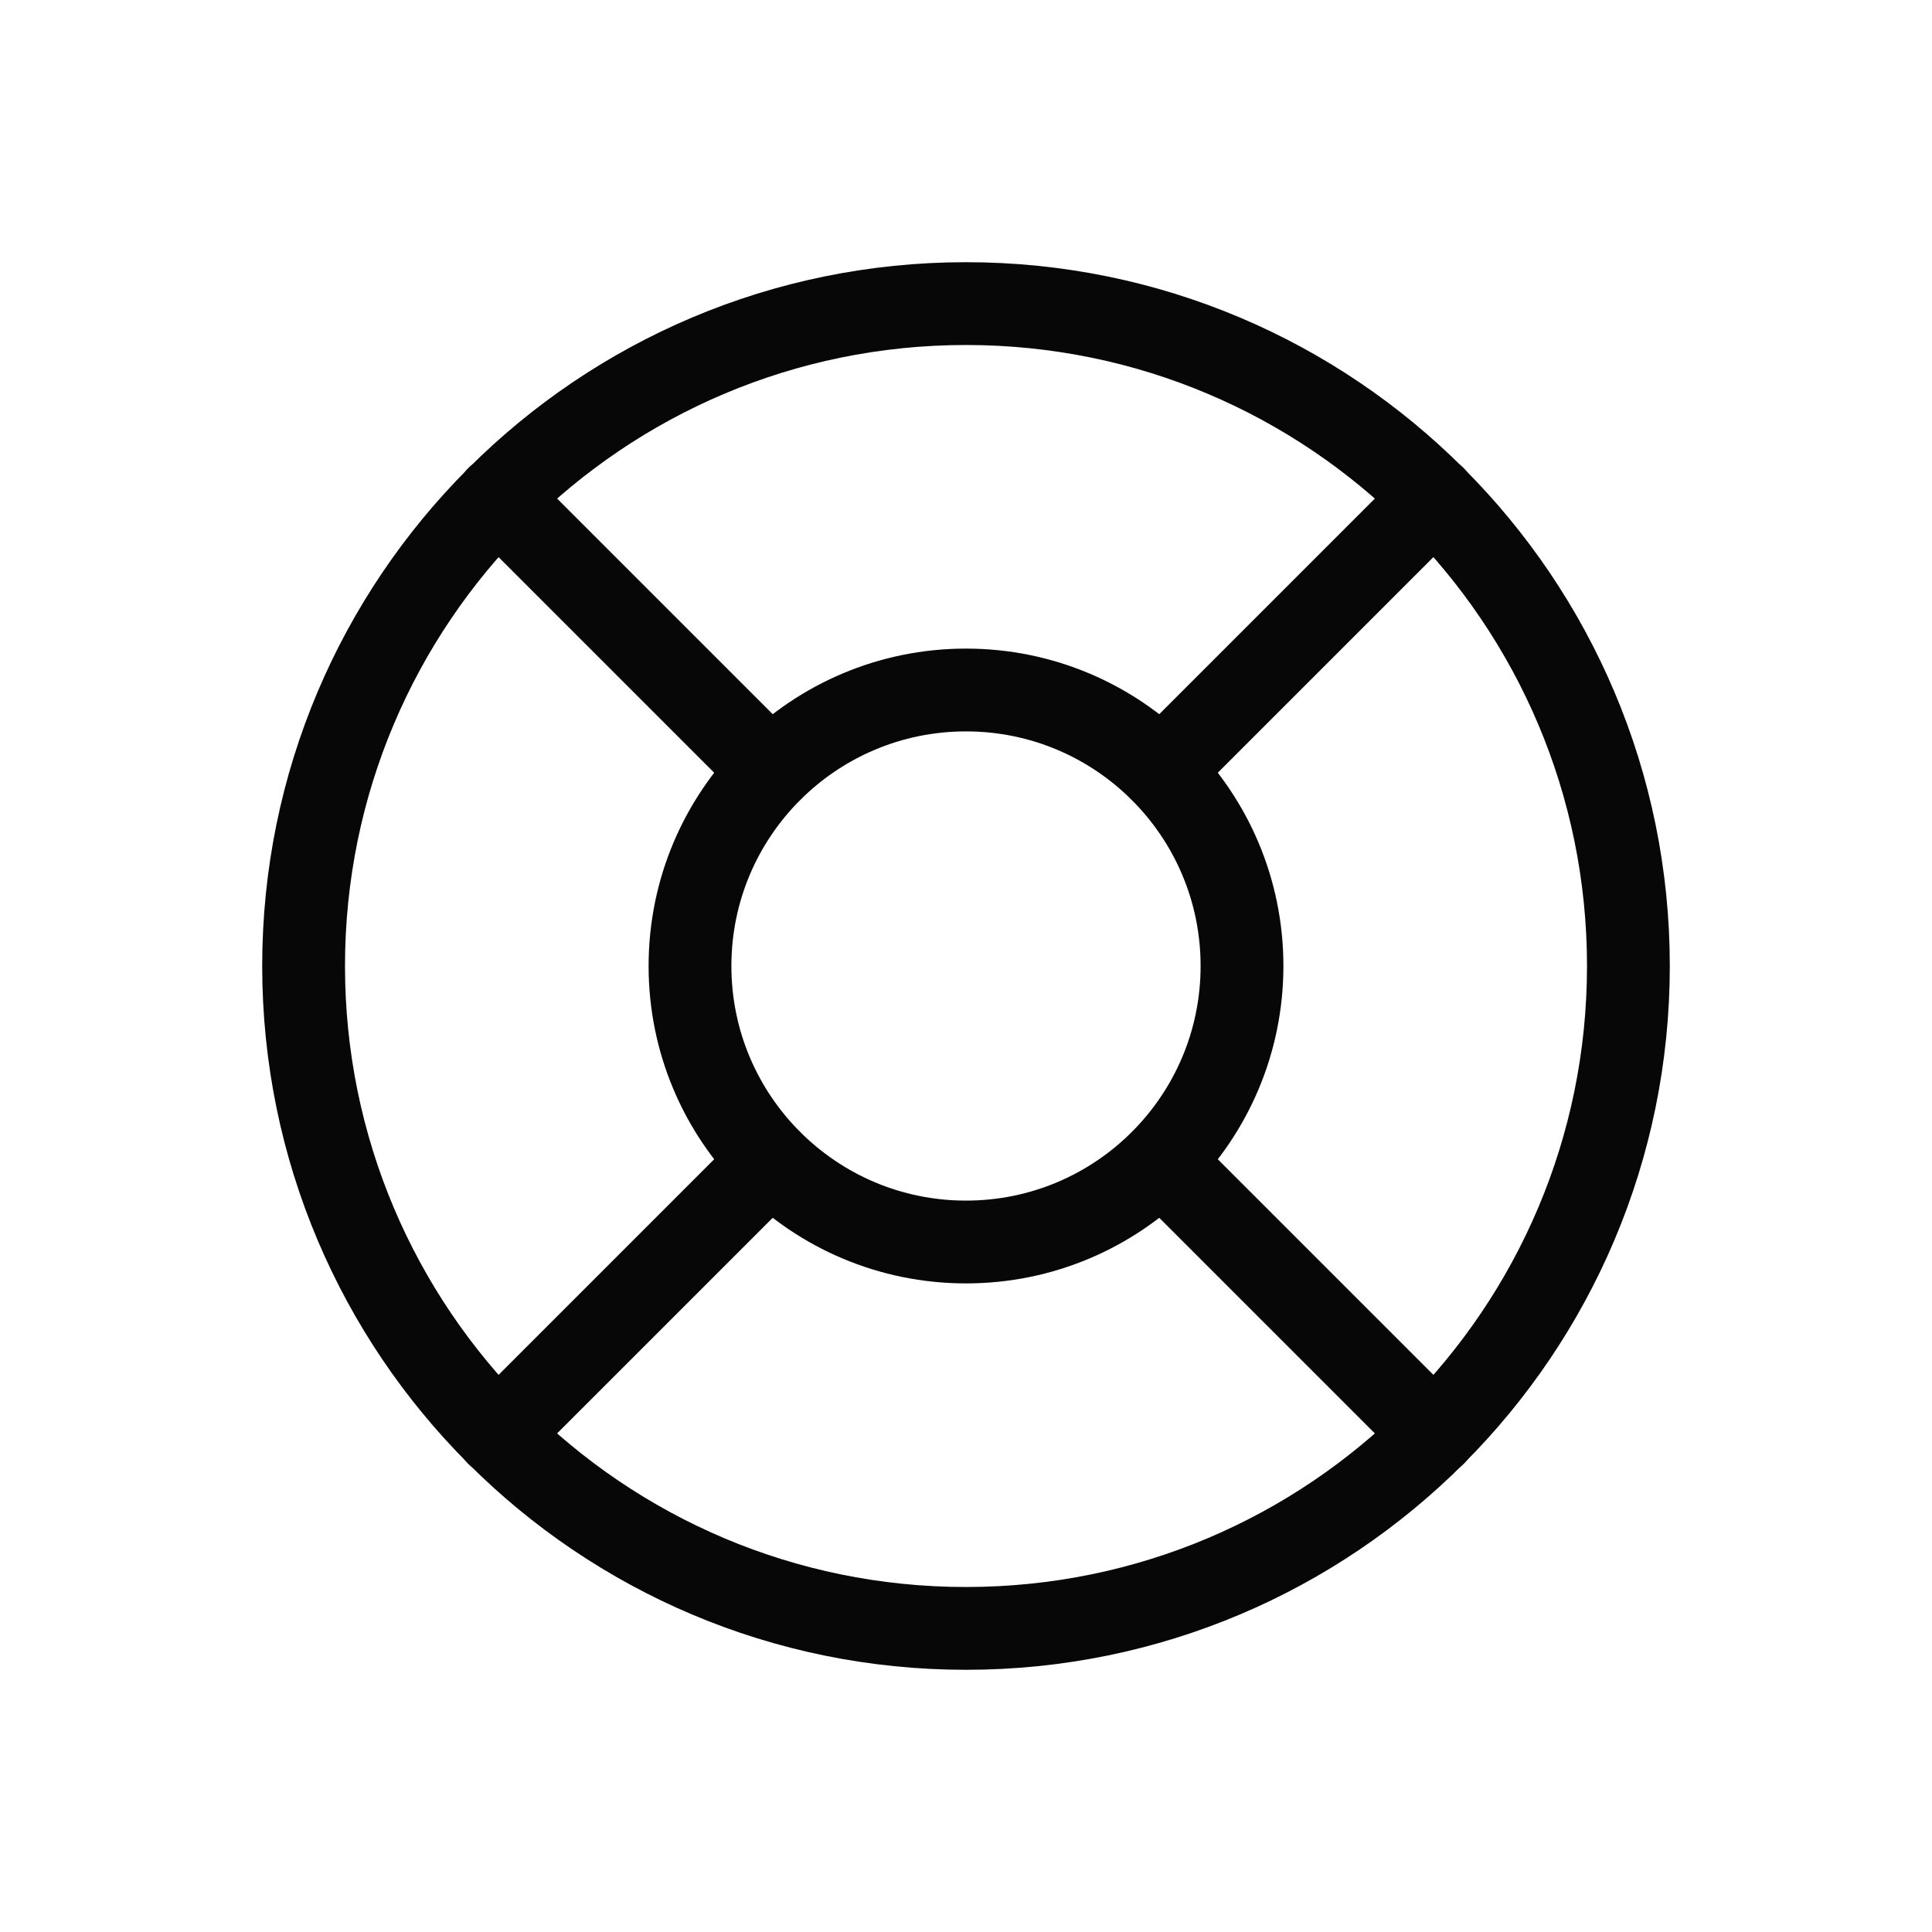
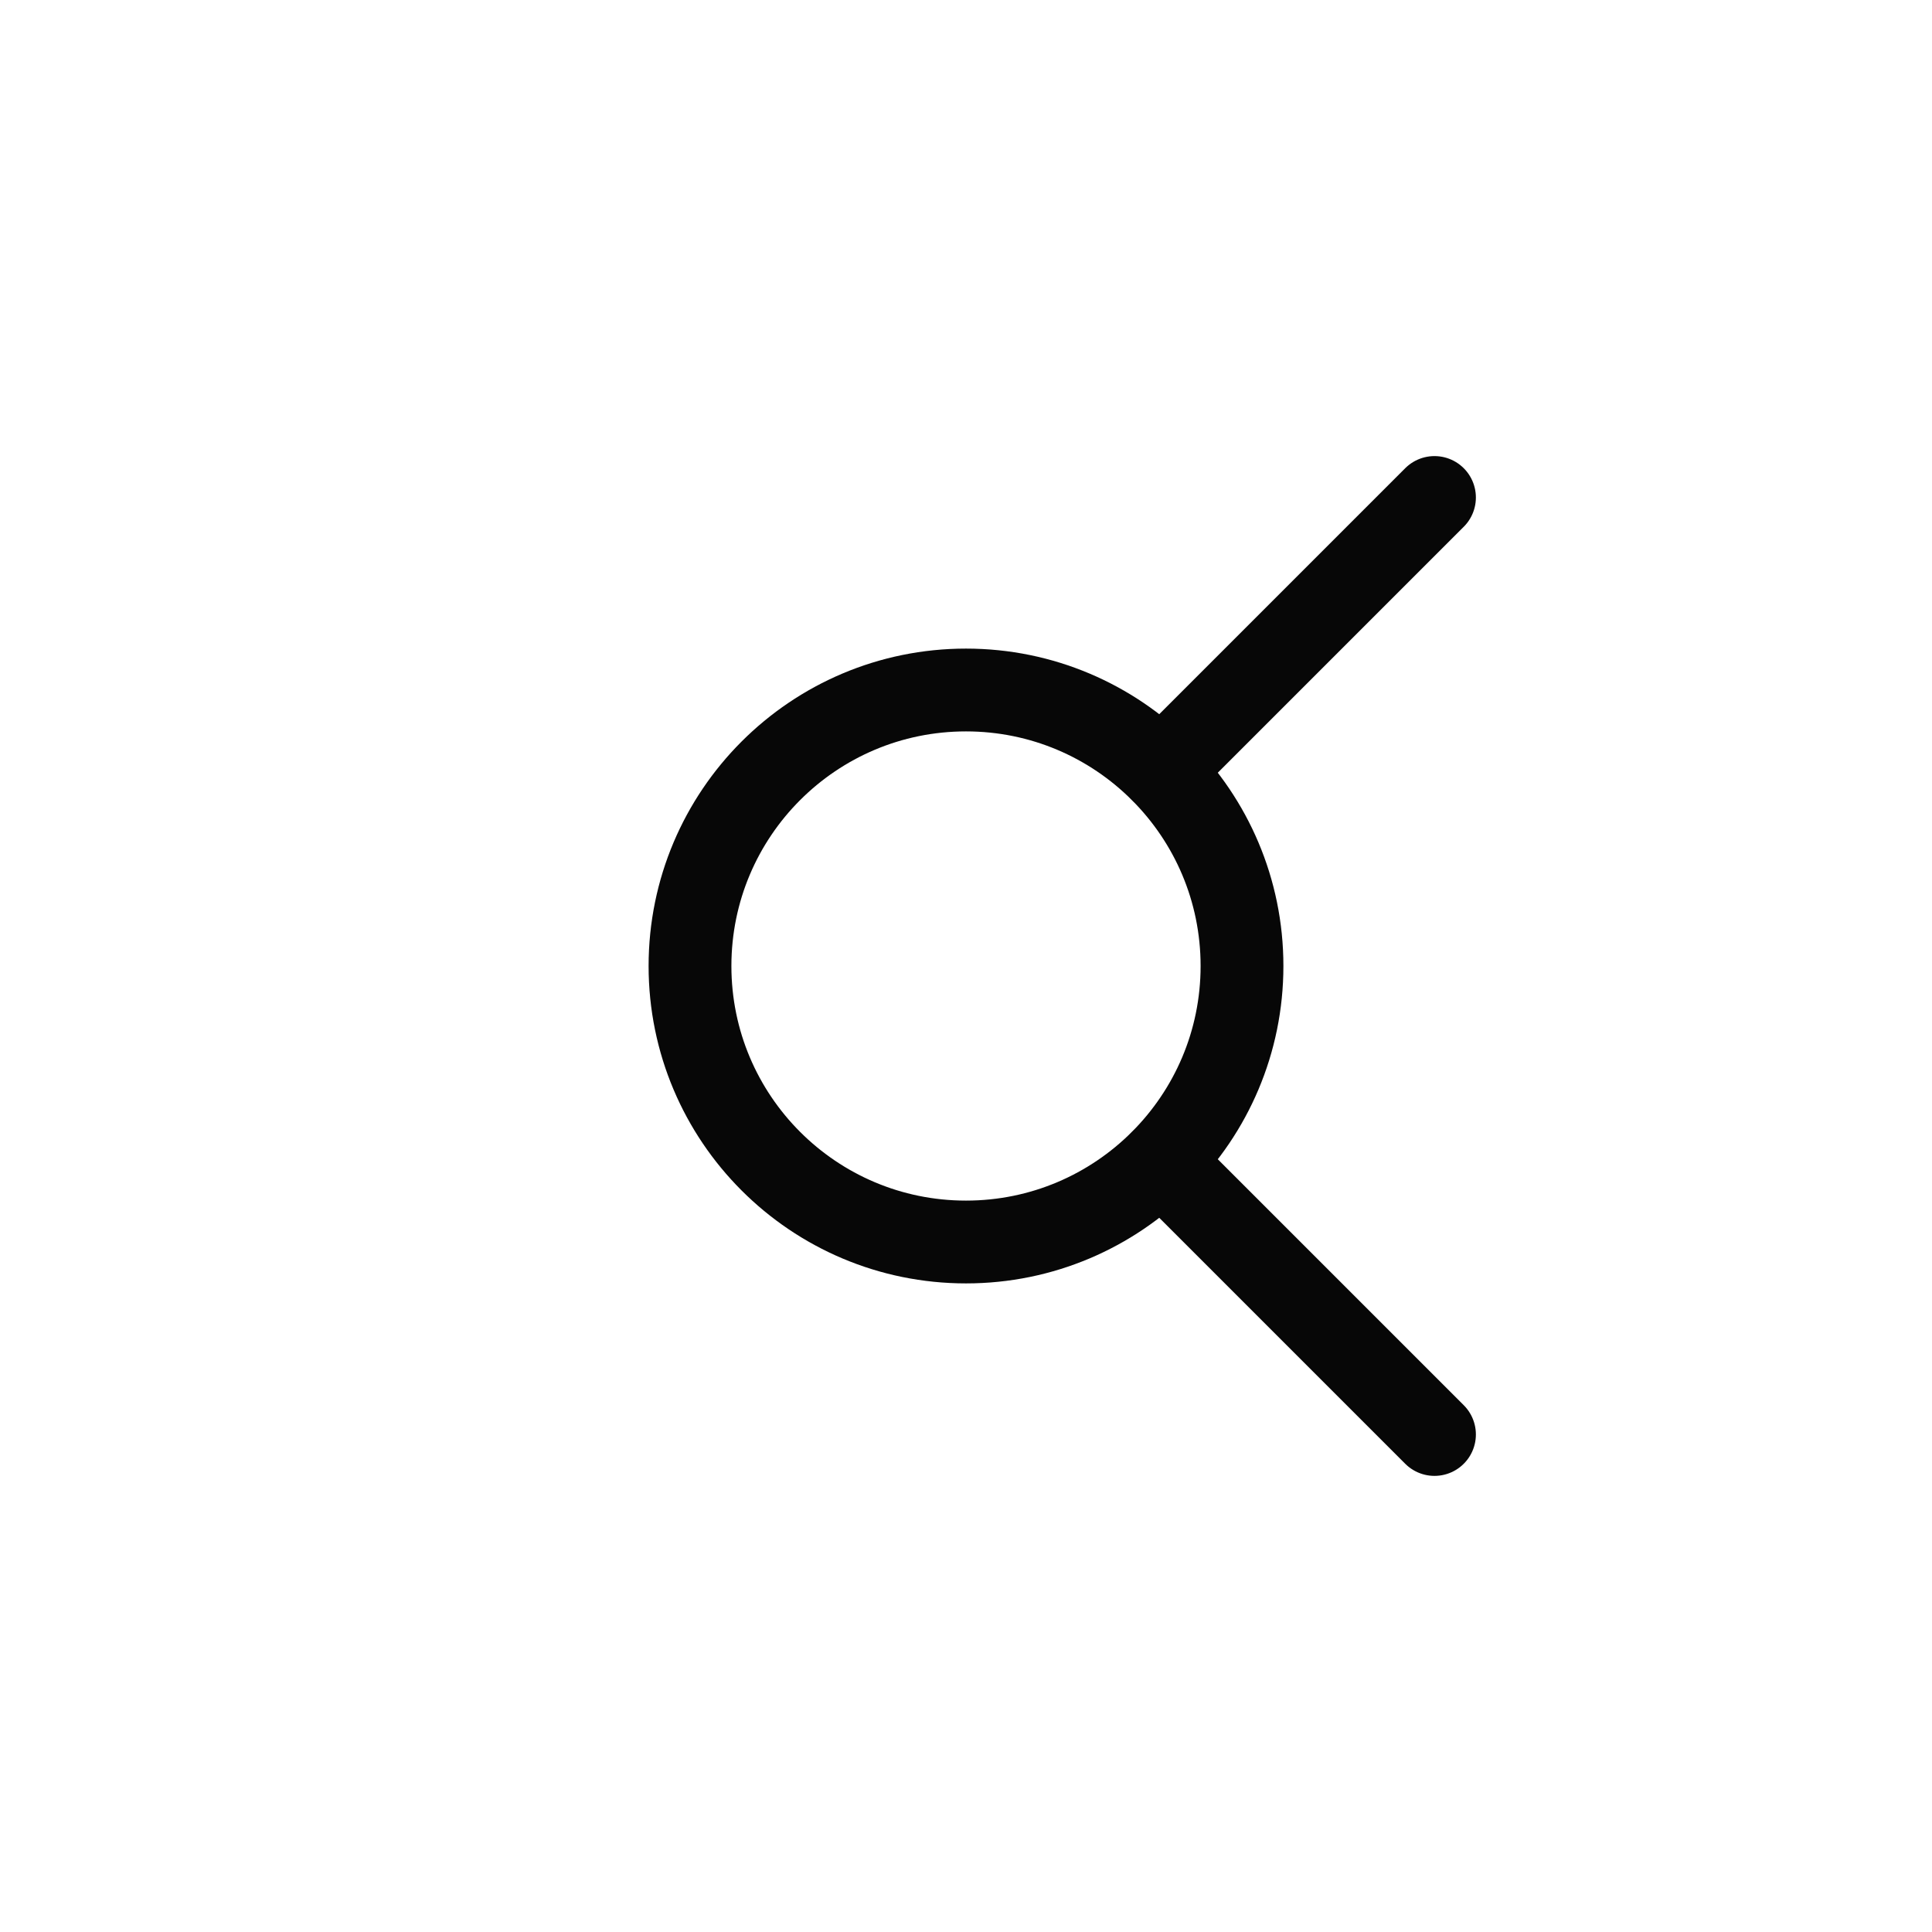
<svg xmlns="http://www.w3.org/2000/svg" width="70" height="70" viewBox="0 0 70 70" fill="none">
  <rect x="0" y="0" width="70" height="70" fill="#808080" stroke="none" />
  <g clip-path="url(#clip0_3031_267222)">
    <rect width="70" height="70" fill="white" />
-     <path d="M35 59C48.255 59 59 48.255 59 35C59 21.745 48.255 11 35 11C21.745 11 11 21.745 11 35C11 48.255 21.745 59 35 59Z" stroke="#070707" stroke-width="3" stroke-linecap="round" stroke-linejoin="round" />
    <path d="M35 45C40.523 45 45 40.523 45 35C45 29.477 40.523 25 35 25C29.477 25 25 29.477 25 35C25 40.523 29.477 45 35 45Z" stroke="#070707" stroke-width="3" stroke-linecap="round" stroke-linejoin="round" />
-     <path d="M27.925 27.925L18.025 18.025" stroke="#070707" stroke-width="3" stroke-linecap="round" stroke-linejoin="round" />
    <path d="M42.074 27.925L51.974 18.025" stroke="#070707" stroke-width="3" stroke-linecap="round" stroke-linejoin="round" />
    <path d="M42.074 42.074L51.974 51.974" stroke="#070707" stroke-width="3" stroke-linecap="round" stroke-linejoin="round" />
-     <path d="M27.925 42.074L18.025 51.974" stroke="#070707" stroke-width="3" stroke-linecap="round" stroke-linejoin="round" />
  </g>
  <defs>
    <clipPath id="clip0_3031_267222">
      <rect width="70" height="70" fill="white" />
    </clipPath>
  </defs>
</svg>